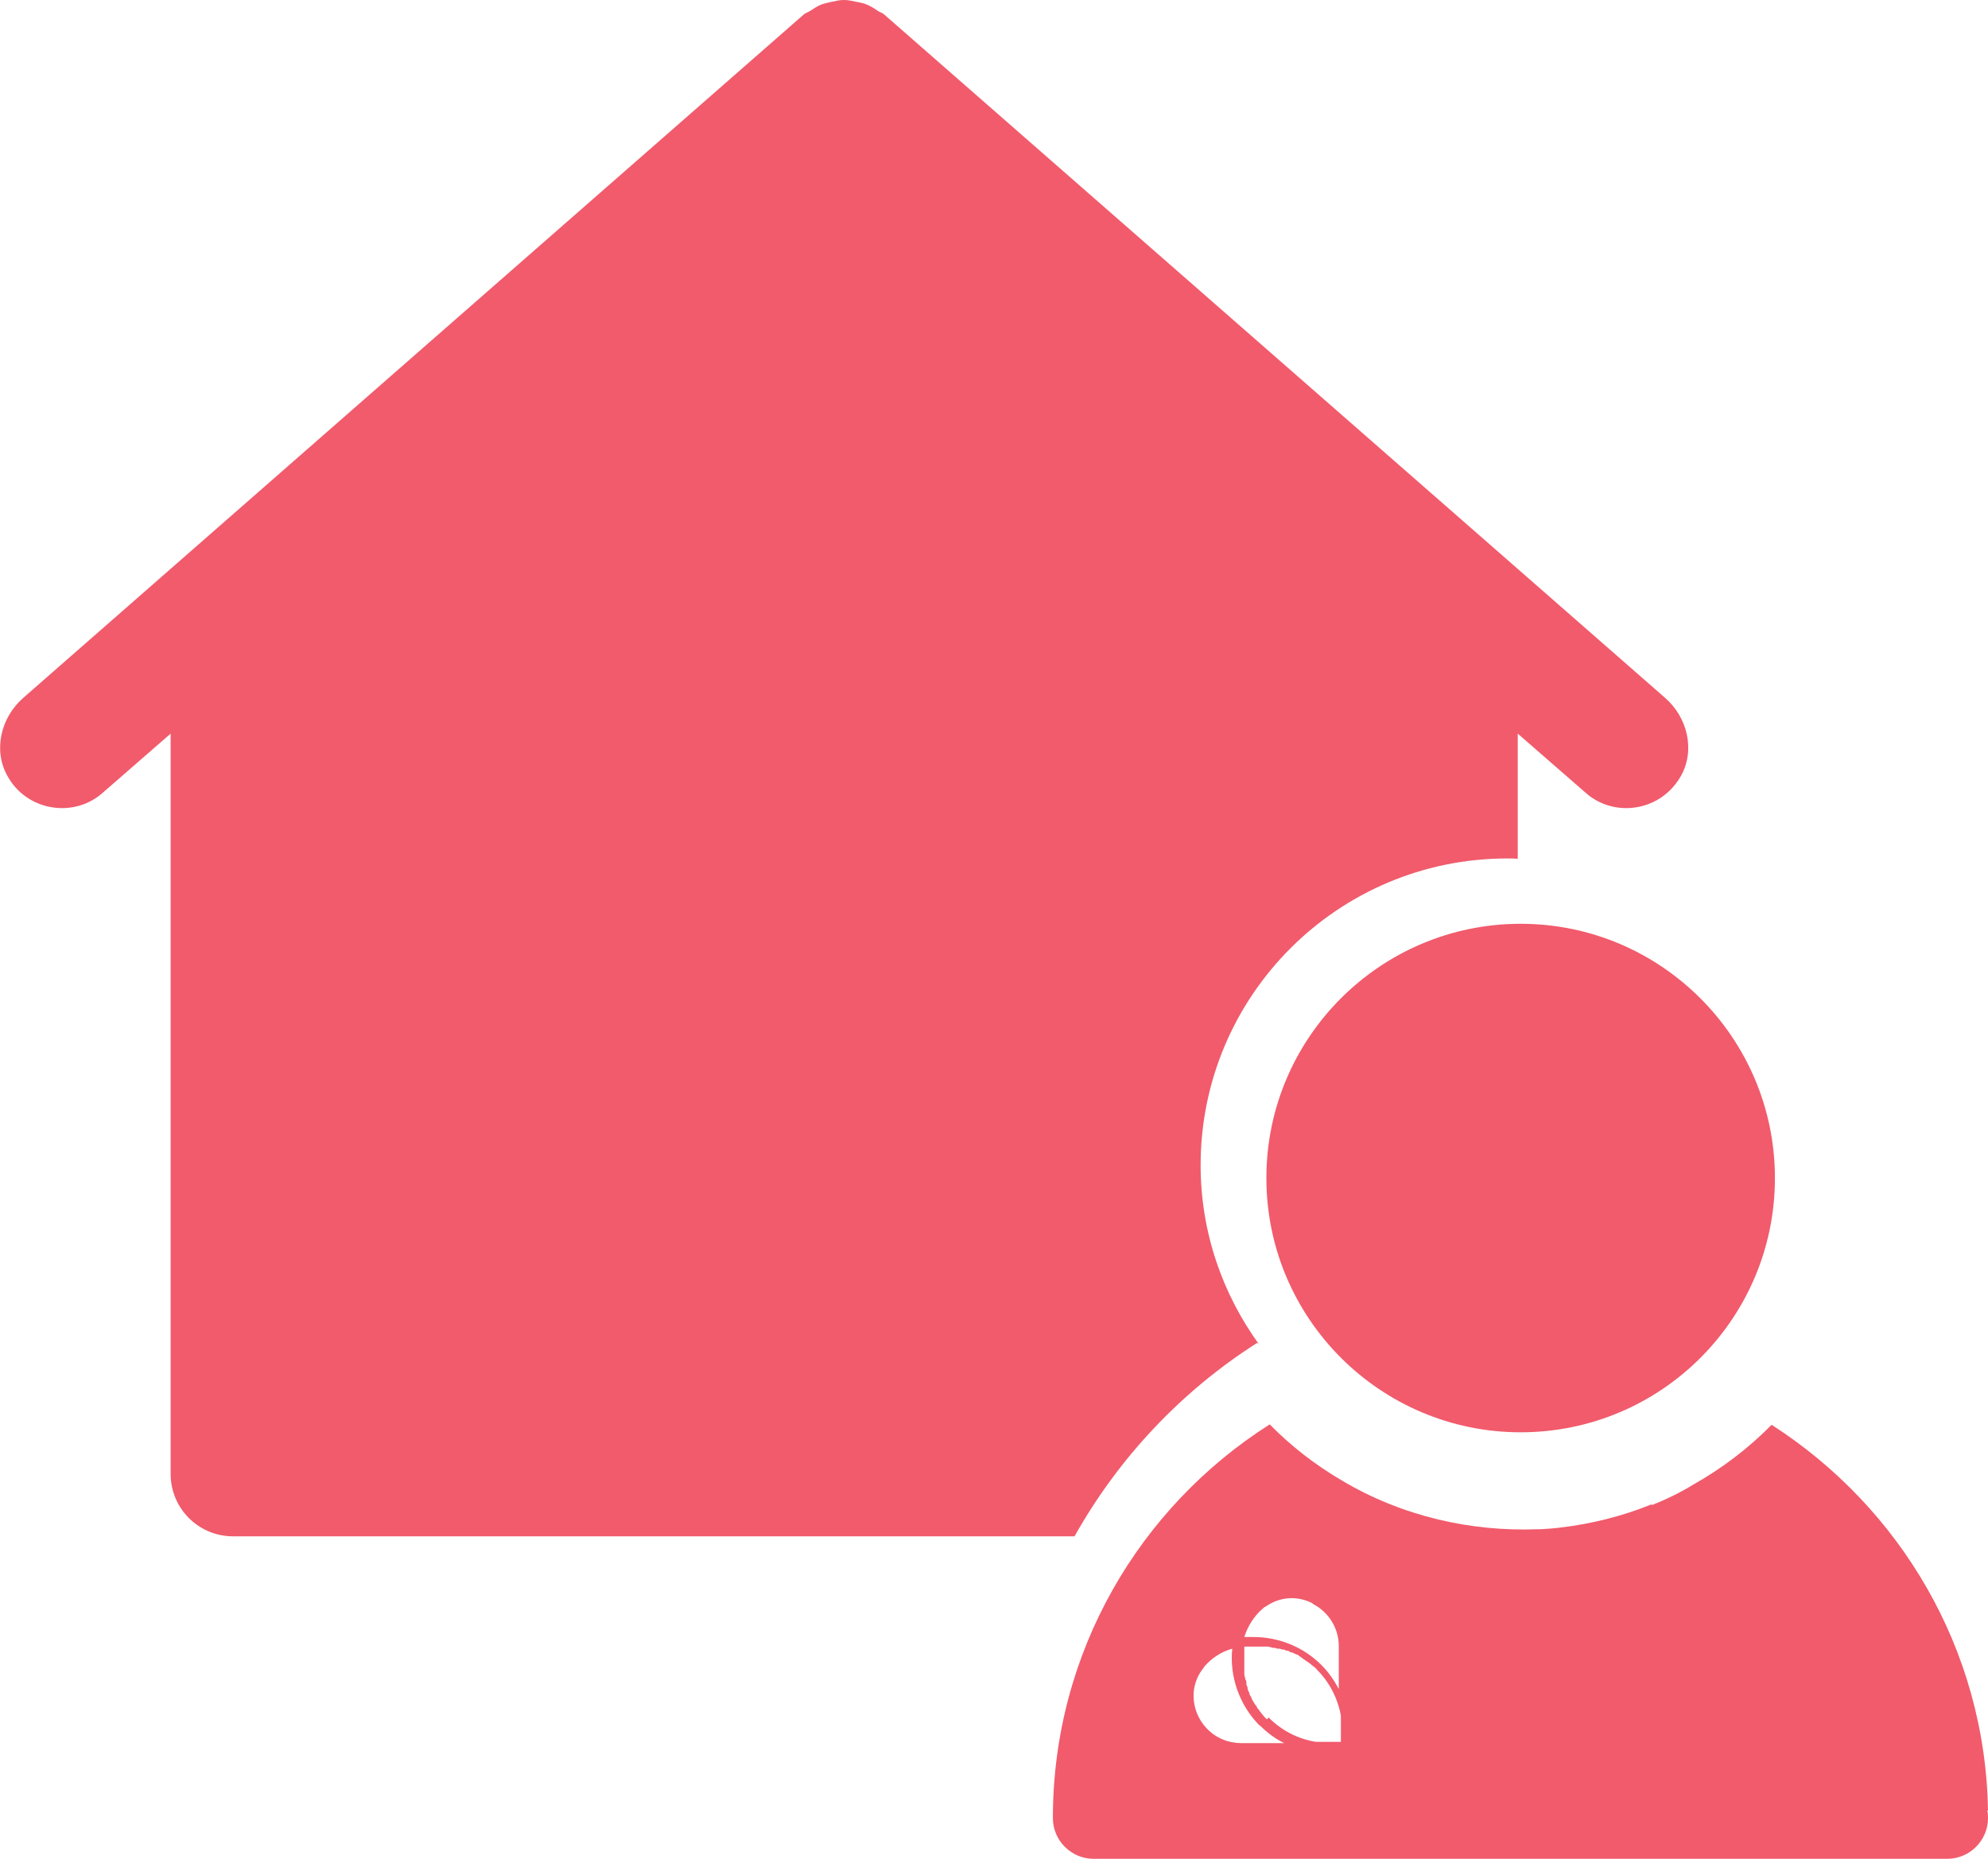
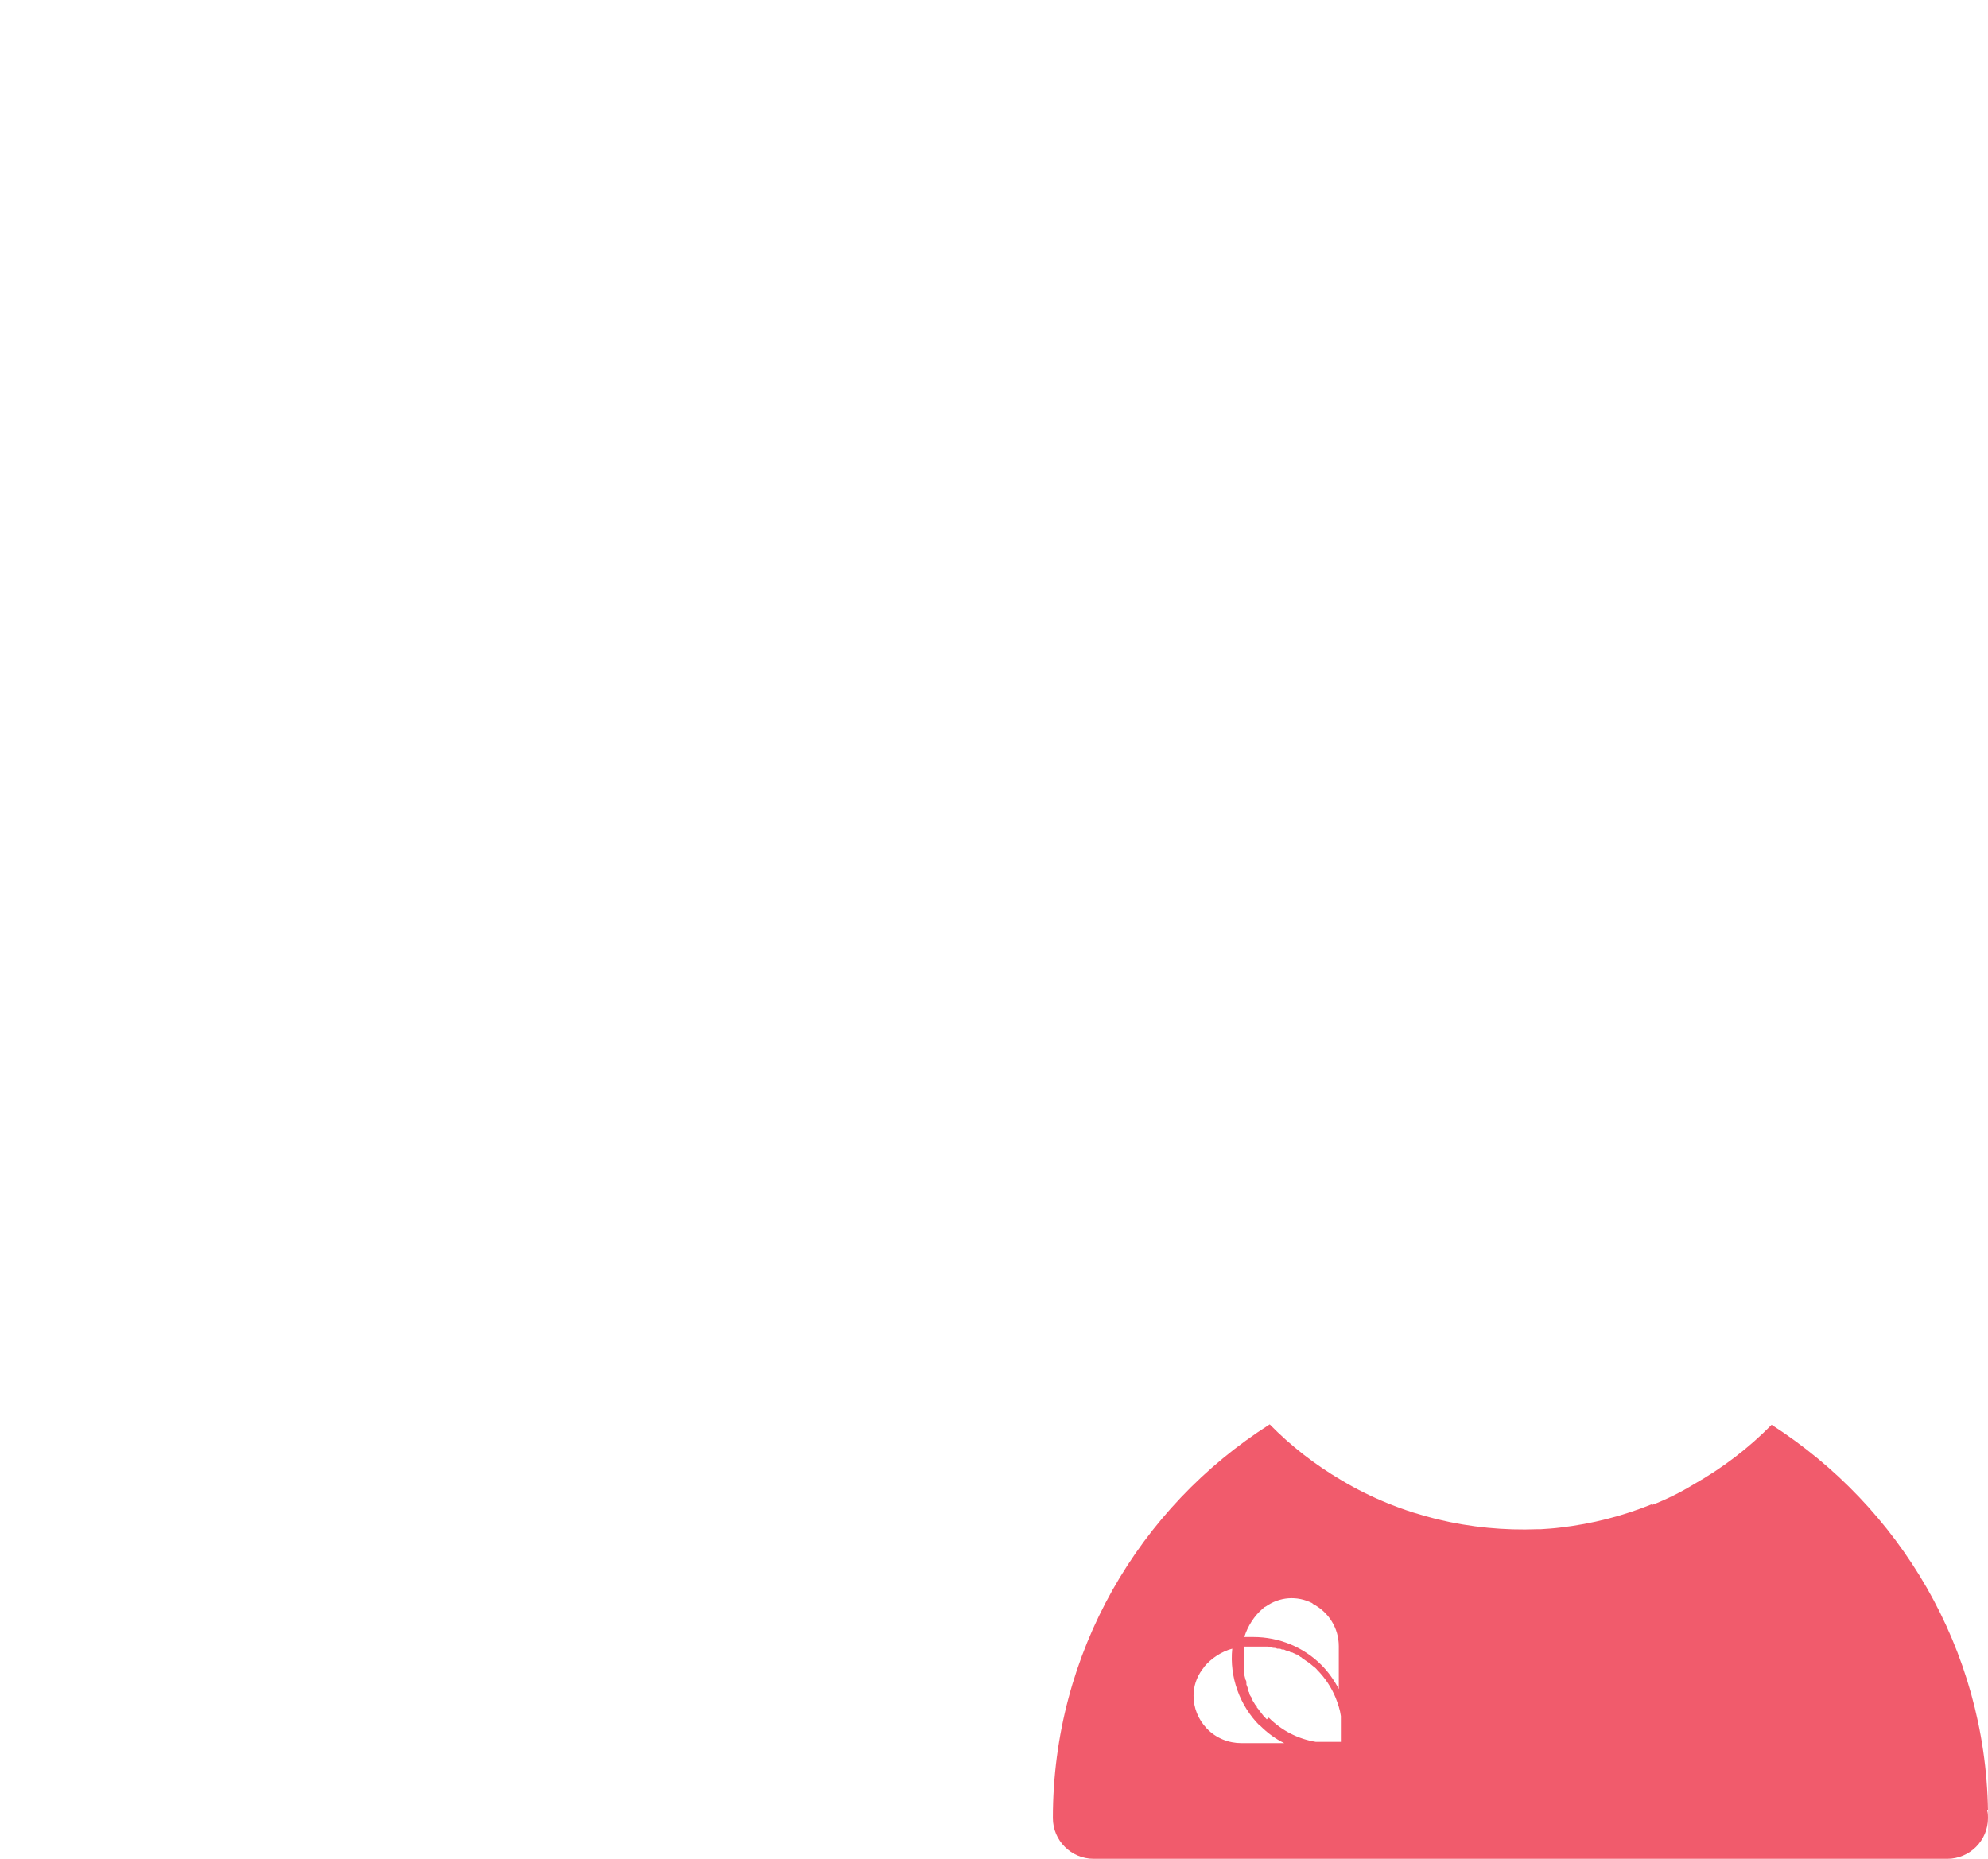
<svg xmlns="http://www.w3.org/2000/svg" id="Layer_1" viewBox="0 0 47.77 44.67">
  <defs>
    <style>.cls-1{fill:#f15b6c;stroke-width:0px;}</style>
  </defs>
-   <path class="cls-1" d="M30.2,32.26s.05.04.07.07c-.89-1.22-1.42-2.71-1.42-4.33,0-4.07,3.3-7.37,7.37-7.37.09,0,.17,0,.25.01v-3.01l1.63,1.42c.28.25.63.37.98.37.51,0,1.02-.26,1.31-.77.35-.62.16-1.41-.38-1.88L21.26.36c-.05-.05-.11-.06-.17-.1-.08-.06-.17-.11-.26-.15s-.18-.05-.27-.07-.18-.04-.28-.04-.19.02-.28.04-.18.04-.27.07c-.09.04-.17.09-.26.15-.06.04-.12.05-.17.1L.56,16.77c-.54.47-.73,1.26-.38,1.88.28.51.8.77,1.31.77.35,0,.7-.12.98-.37l1.63-1.42v17.79c0,.83.67,1.5,1.5,1.5h20.22c1.06-1.89,2.57-3.49,4.39-4.65h0Z" />
-   <path class="cls-1" d="M36.54,34.42c3.38,0,6.11-2.74,6.11-6.11s-2.74-6.11-6.11-6.11-6.11,2.74-6.11,6.11,2.74,6.11,6.11,6.11Z" />
  <path class="cls-1" d="M47.77,43.52c-.06-3.9-2.13-7.31-5.2-9.28-.55.56-1.18,1.04-1.87,1.43-.31.19-.65.36-1.01.5v-.02c-.69.28-1.43.47-2.2.56-.16.02-.31.03-.47.04h-.08c-1.57.06-3.24-.3-4.71-1.18-.63-.37-1.21-.82-1.72-1.34-3.13,1.99-5.21,5.48-5.21,9.46,0,.54.44.98.98.98h20.51c.54,0,.98-.44.98-.98,0-.06,0-.12-.02-.18h.02ZM31.54,38.54c.39.2.63.59.63,1.02v1.03c-.11-.21-.25-.41-.42-.58-.43-.43-1.02-.67-1.63-.67-.07,0-.15,0-.22,0,.08-.26.24-.51.44-.68.02-.02.04-.04.07-.05.34-.24.76-.27,1.13-.08ZM30.28,41.47c.17.17.37.32.58.42h-1.03c-.31,0-.61-.12-.83-.35-.21-.22-.32-.5-.32-.79,0-.22.07-.44.21-.63.02-.02.03-.04.05-.07.17-.2.41-.36.67-.43-.07.68.18,1.37.66,1.85h.01ZM30.44,41.32c-.06-.06-.11-.12-.17-.2-.02-.03-.04-.06-.07-.09v-.02s-.05-.05-.06-.08l-.02-.03s-.03-.05-.05-.09v-.02s-.04-.05-.05-.09v-.02s-.03-.05-.04-.08c0,0,0,0,0-.04l-.03-.08s0-.03,0-.04c0-.02,0-.05-.02-.07l-.03-.12v-.06s0-.04,0-.06v-.05s0-.04,0-.07v-.44h.46s.05,0,.07,0h.04s.08.02.12.03c.03,0,.06,0,.1.02h.04s.05,0,.07.02c0,0,.02,0,.04,0,.02,0,.04.02.08.03h.03s.05.03.07.04c0,0,.02,0,.03,0,.03.02.07.03.1.05h.02s.06.04.08.06c0,0,.02,0,.03.02l.1.07s.04.03.06.04c0,0,.02.02.04.03.02.02.04.03.06.05,0,0,.02.02.03.02.03.03.06.05.08.08.19.19.34.42.44.66.06.15.11.3.13.45v.62h-.6c-.43-.07-.82-.27-1.13-.58h-.01Z" />
</svg>